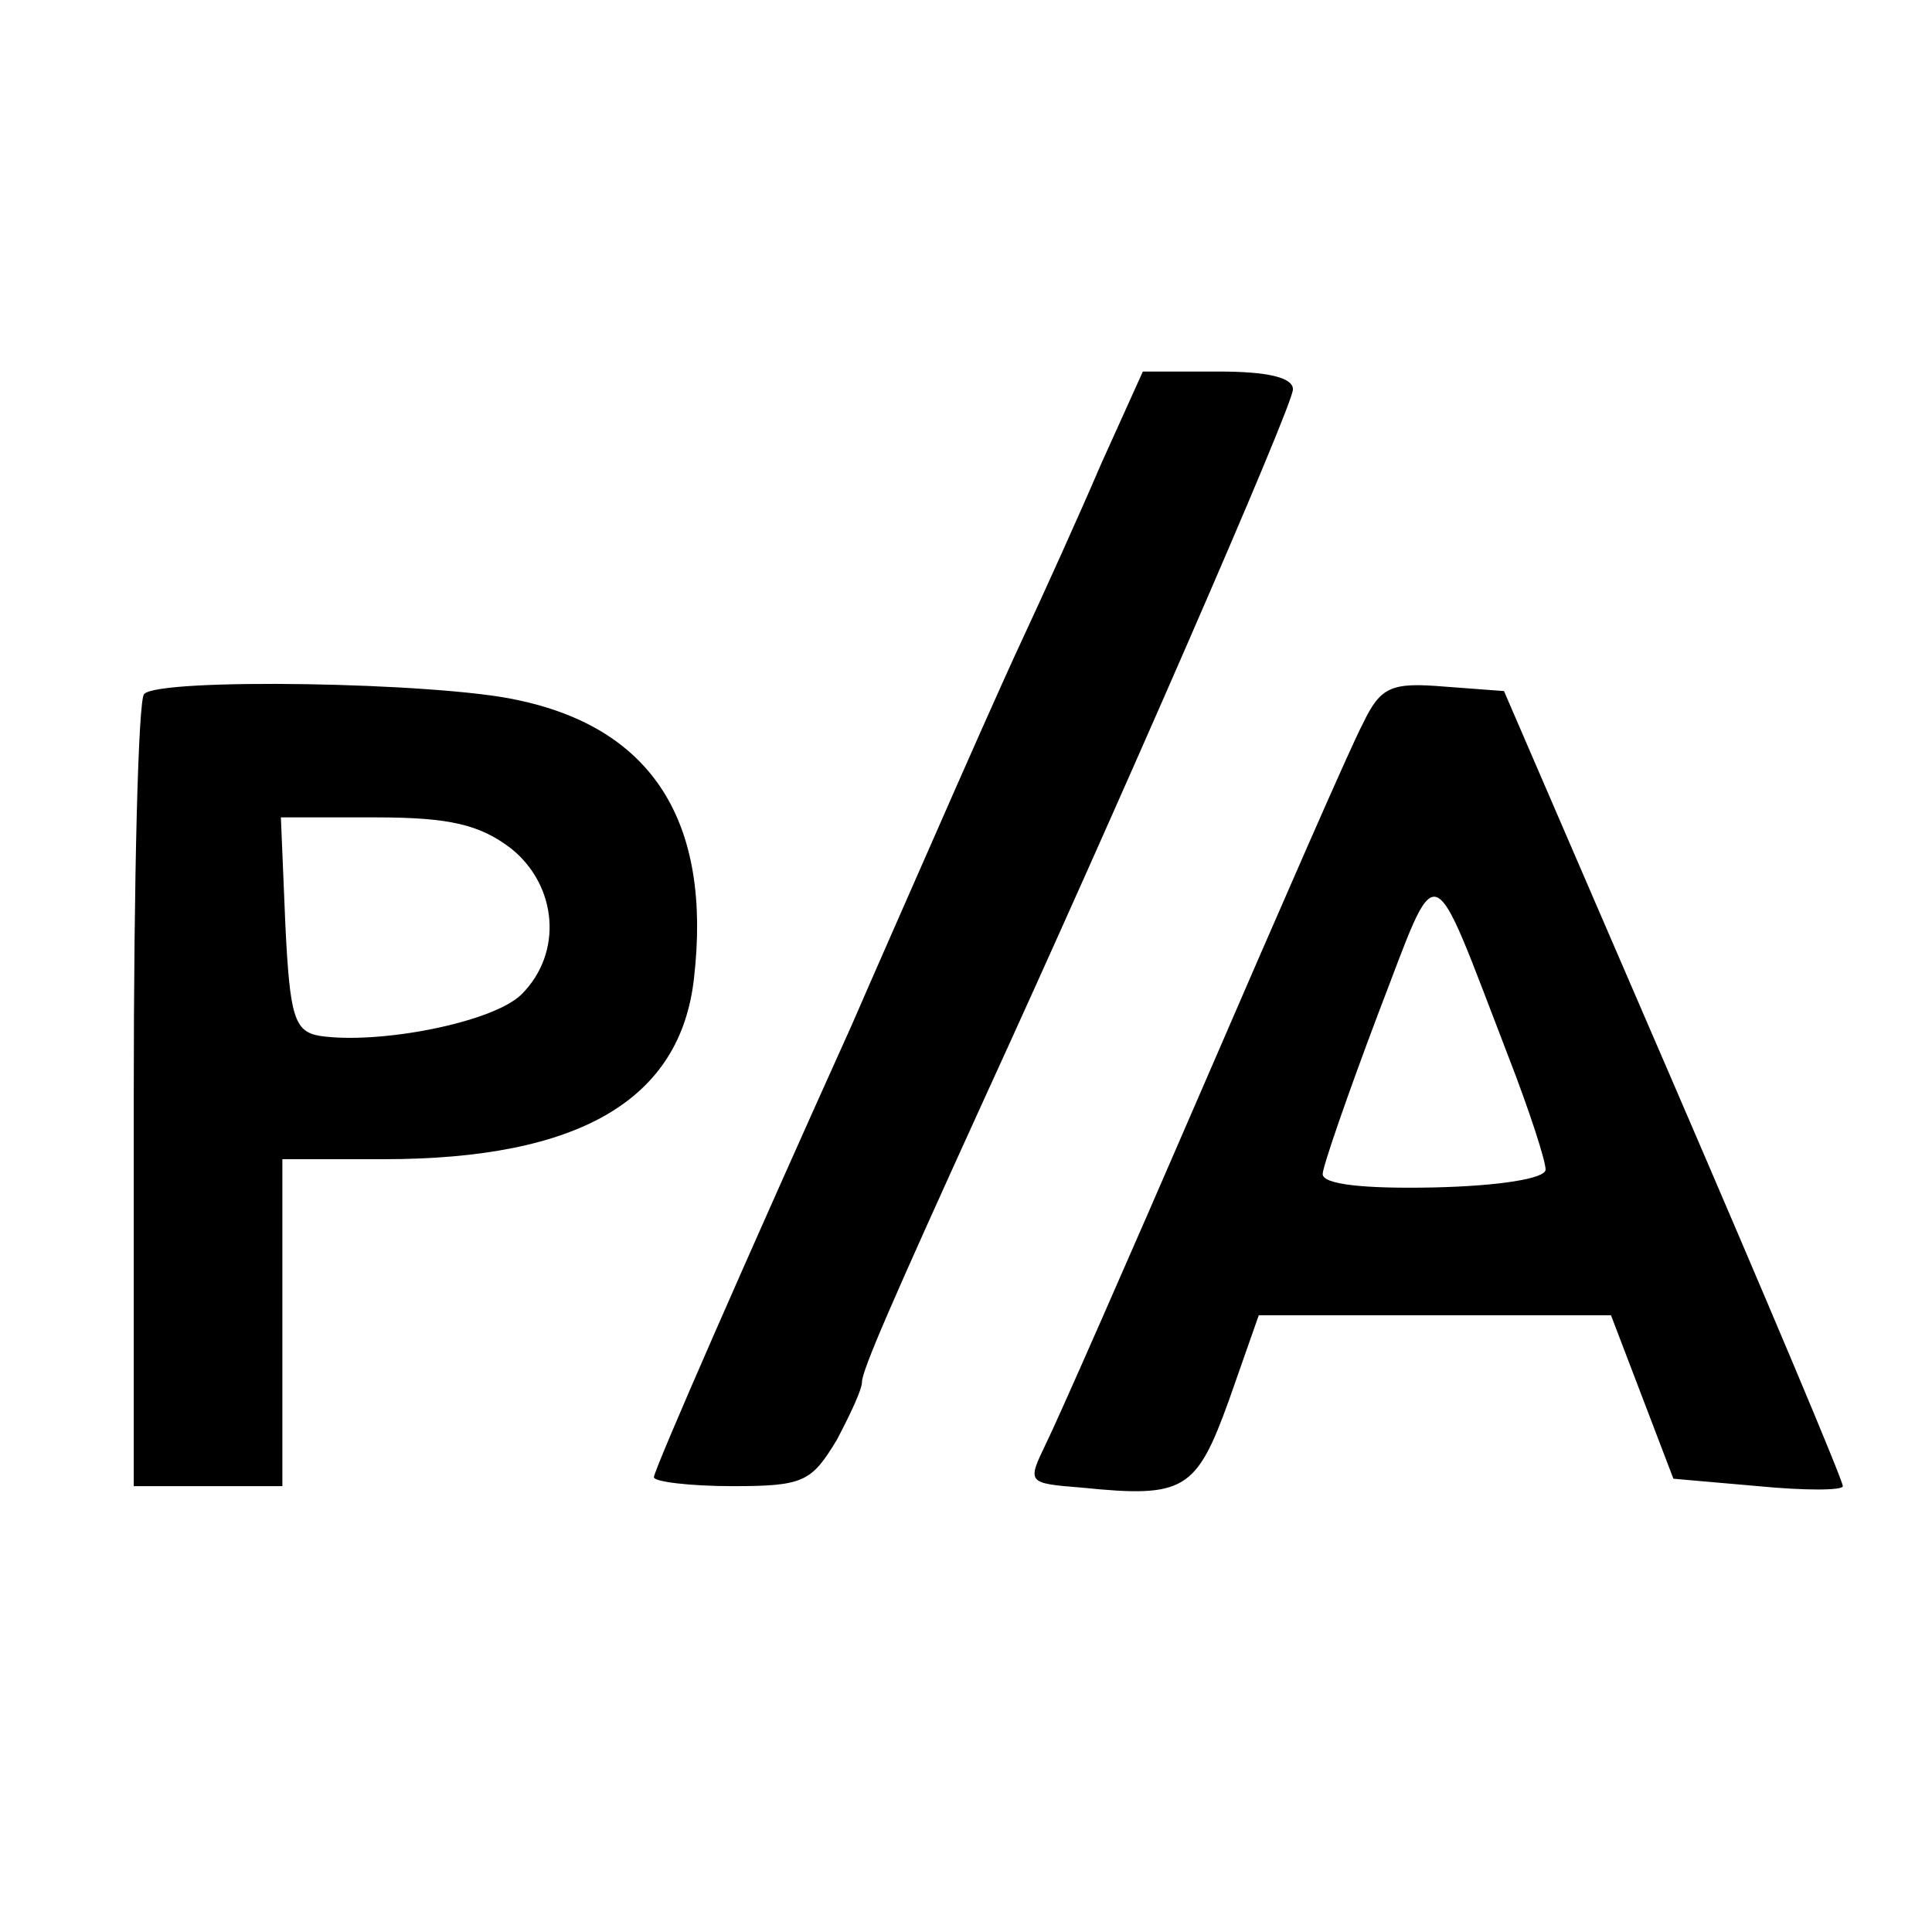
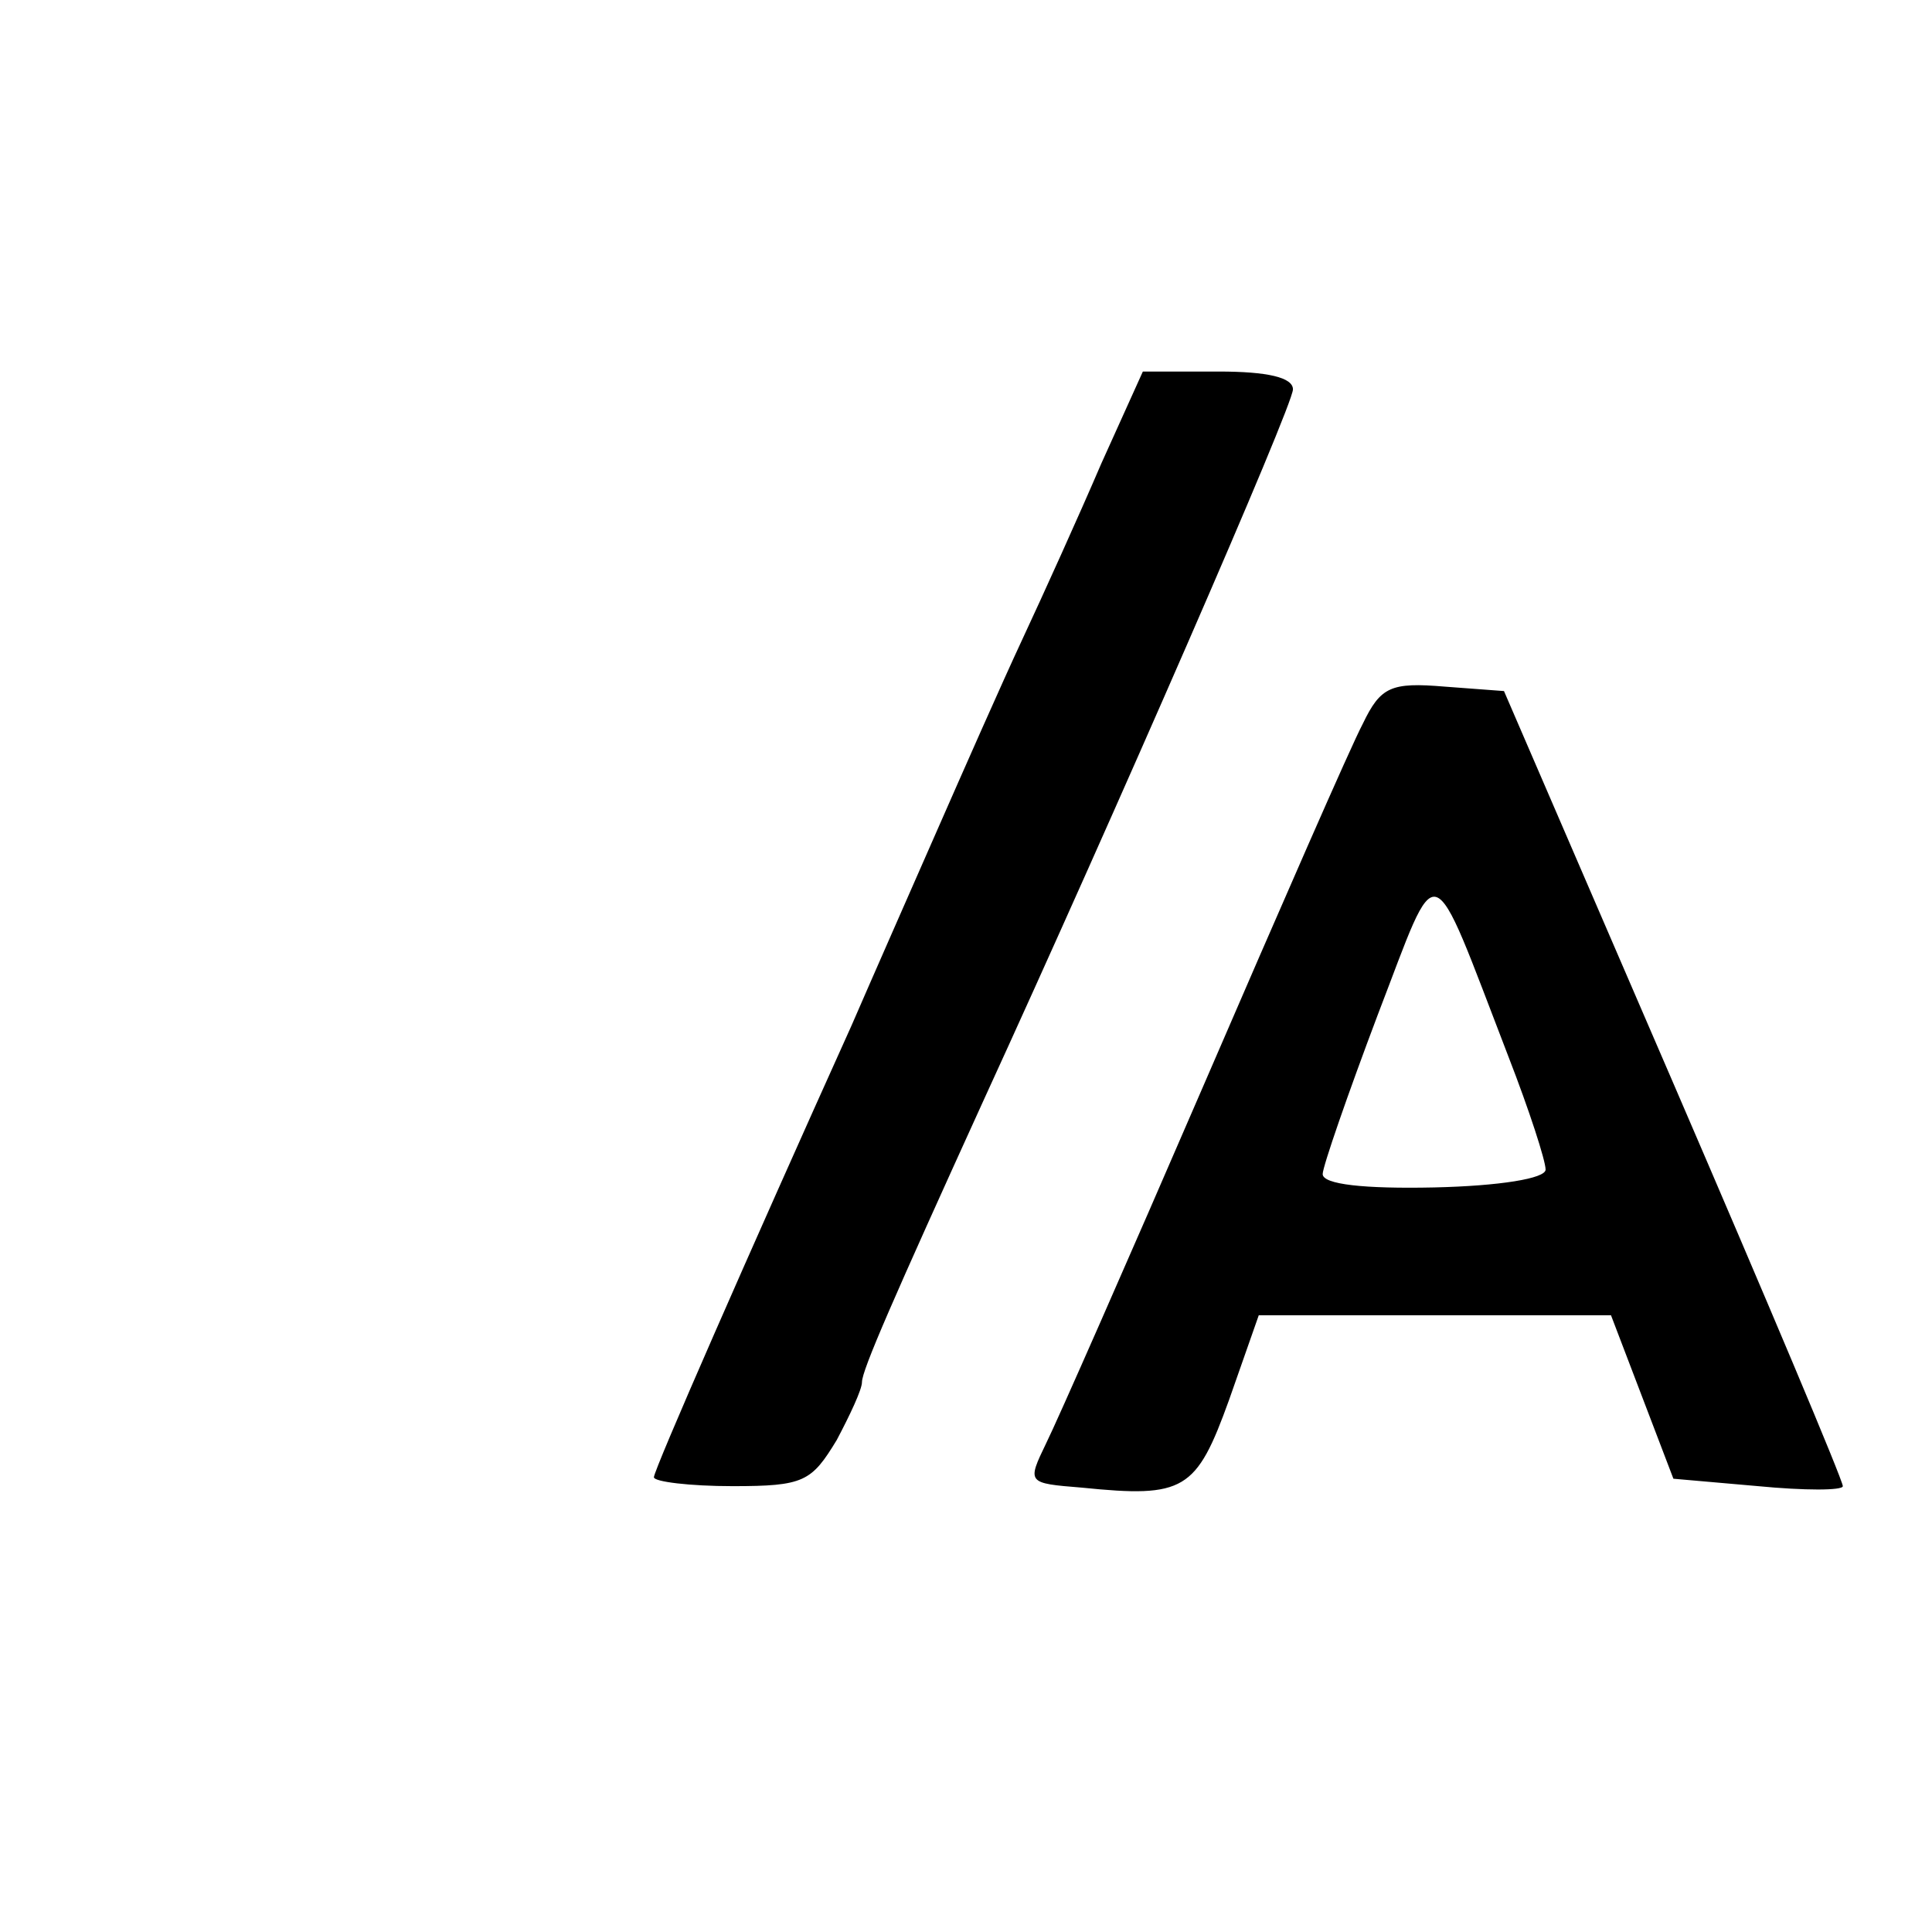
<svg xmlns="http://www.w3.org/2000/svg" version="1.0" width="130pt" height="130pt" viewBox="0 0 130 130" preserveAspectRatio="xMidYMid meet">
  <g transform="translate(0,130) scale(0.1,-0.1)" fill="#000000" stroke="none">
    <path d="M741 988 c-15 -35 -39 -88 -53 -118 -14 -30 -40 -89 -58 -130 -18 -41 -44 -100 -57 -130 -69 -153 -133 -299 -133 -304 0 -3 24 -6 53 -6 48 0 53 3 70 31 9 17 17 34 17 39 0 8 21 56 82 190 88 192 208 467 208 478 0 8 -17 12 -50 12 l-51 0 -28 -62z" />
-     <path d="M97 833 c-4 -3 -7 -125 -7 -270 l0 -263 50 0 50 0 0 110 0 110 68 0 c132 0 200 40 209 122 12 105 -28 168 -119 187 -54 12 -241 15 -251 4z m247 -104 c31 -25 35 -70 7 -98 -19 -19 -96 -34 -136 -28 -17 3 -20 13 -23 75 l-3 72 64 0 c50 0 70 -5 91 -21z" />
    <path d="M917 813 c-8 -15 -56 -125 -107 -243 -51 -118 -99 -227 -106 -241 -13 -27 -13 -27 24 -30 69 -7 77 -2 99 59 l20 57 119 0 118 0 21 -55 21 -55 57 -5 c31 -3 57 -3 57 0 0 4 -51 125 -114 271 l-114 264 -40 3 c-36 3 -43 0 -55 -25z m98 -224 c14 -36 25 -70 25 -76 0 -6 -31 -11 -75 -12 -47 -1 -75 2 -75 9 0 5 17 54 37 107 42 109 34 112 88 -28z" />
  </g>
</svg>